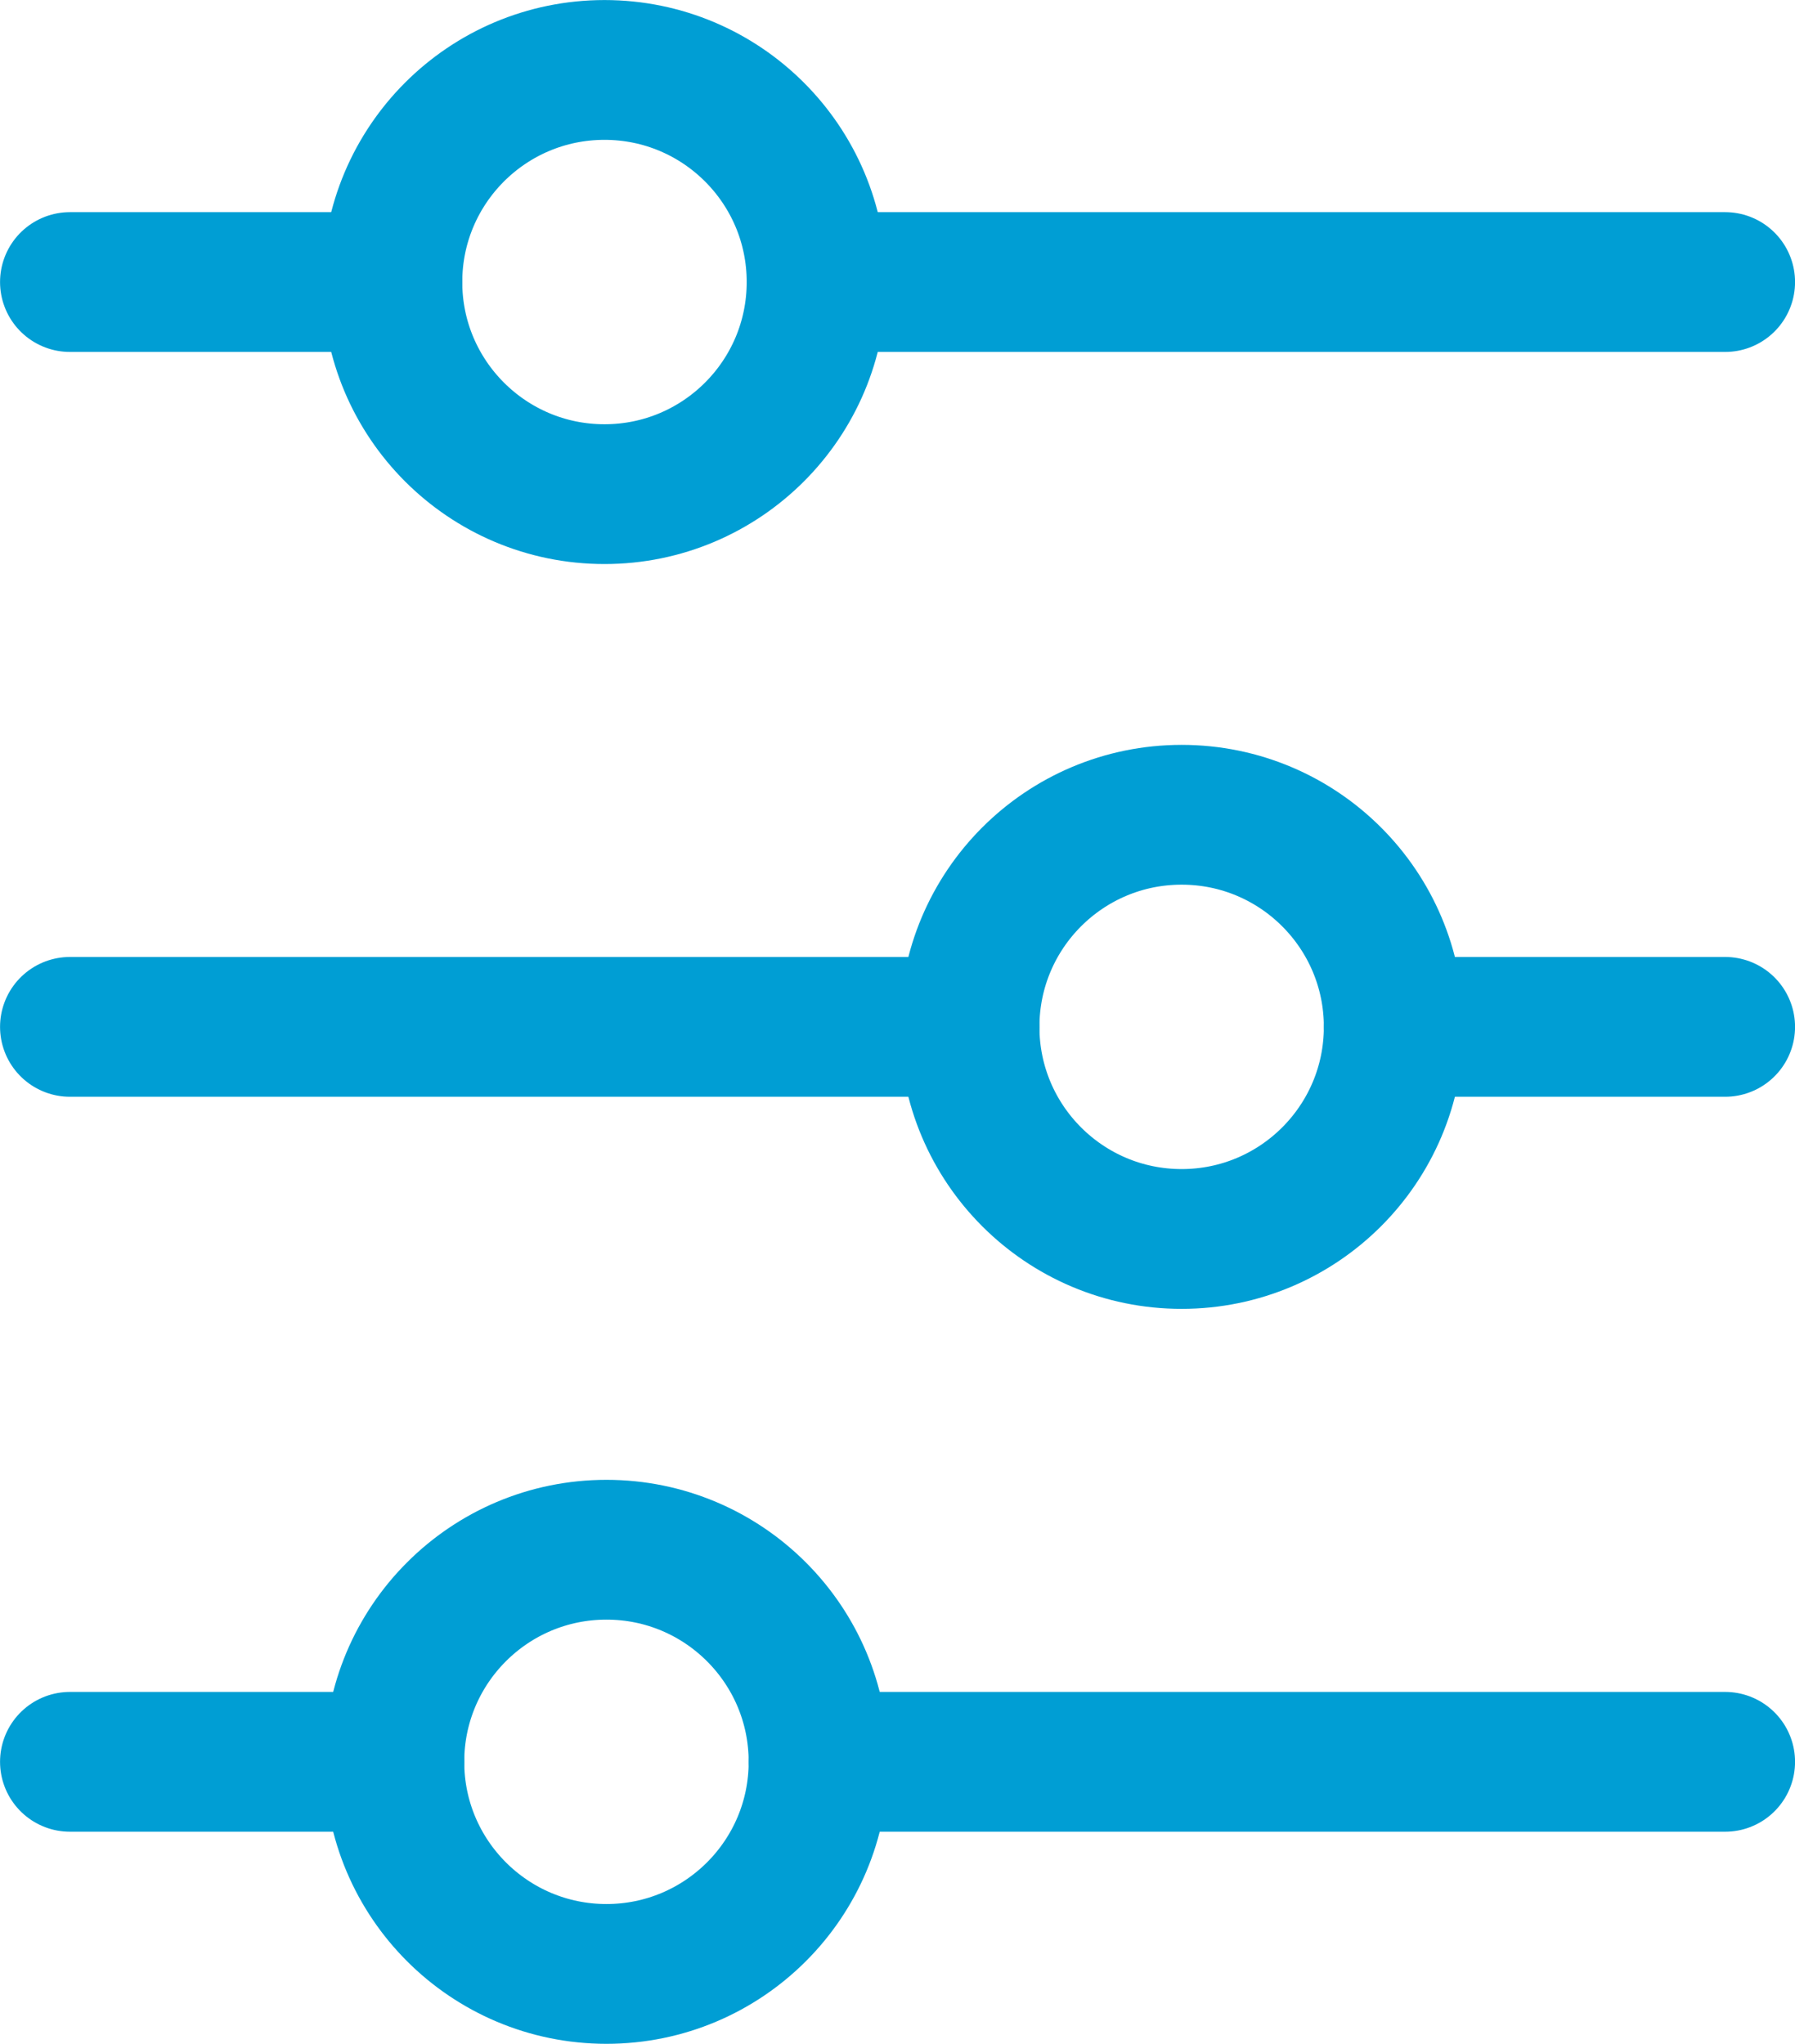
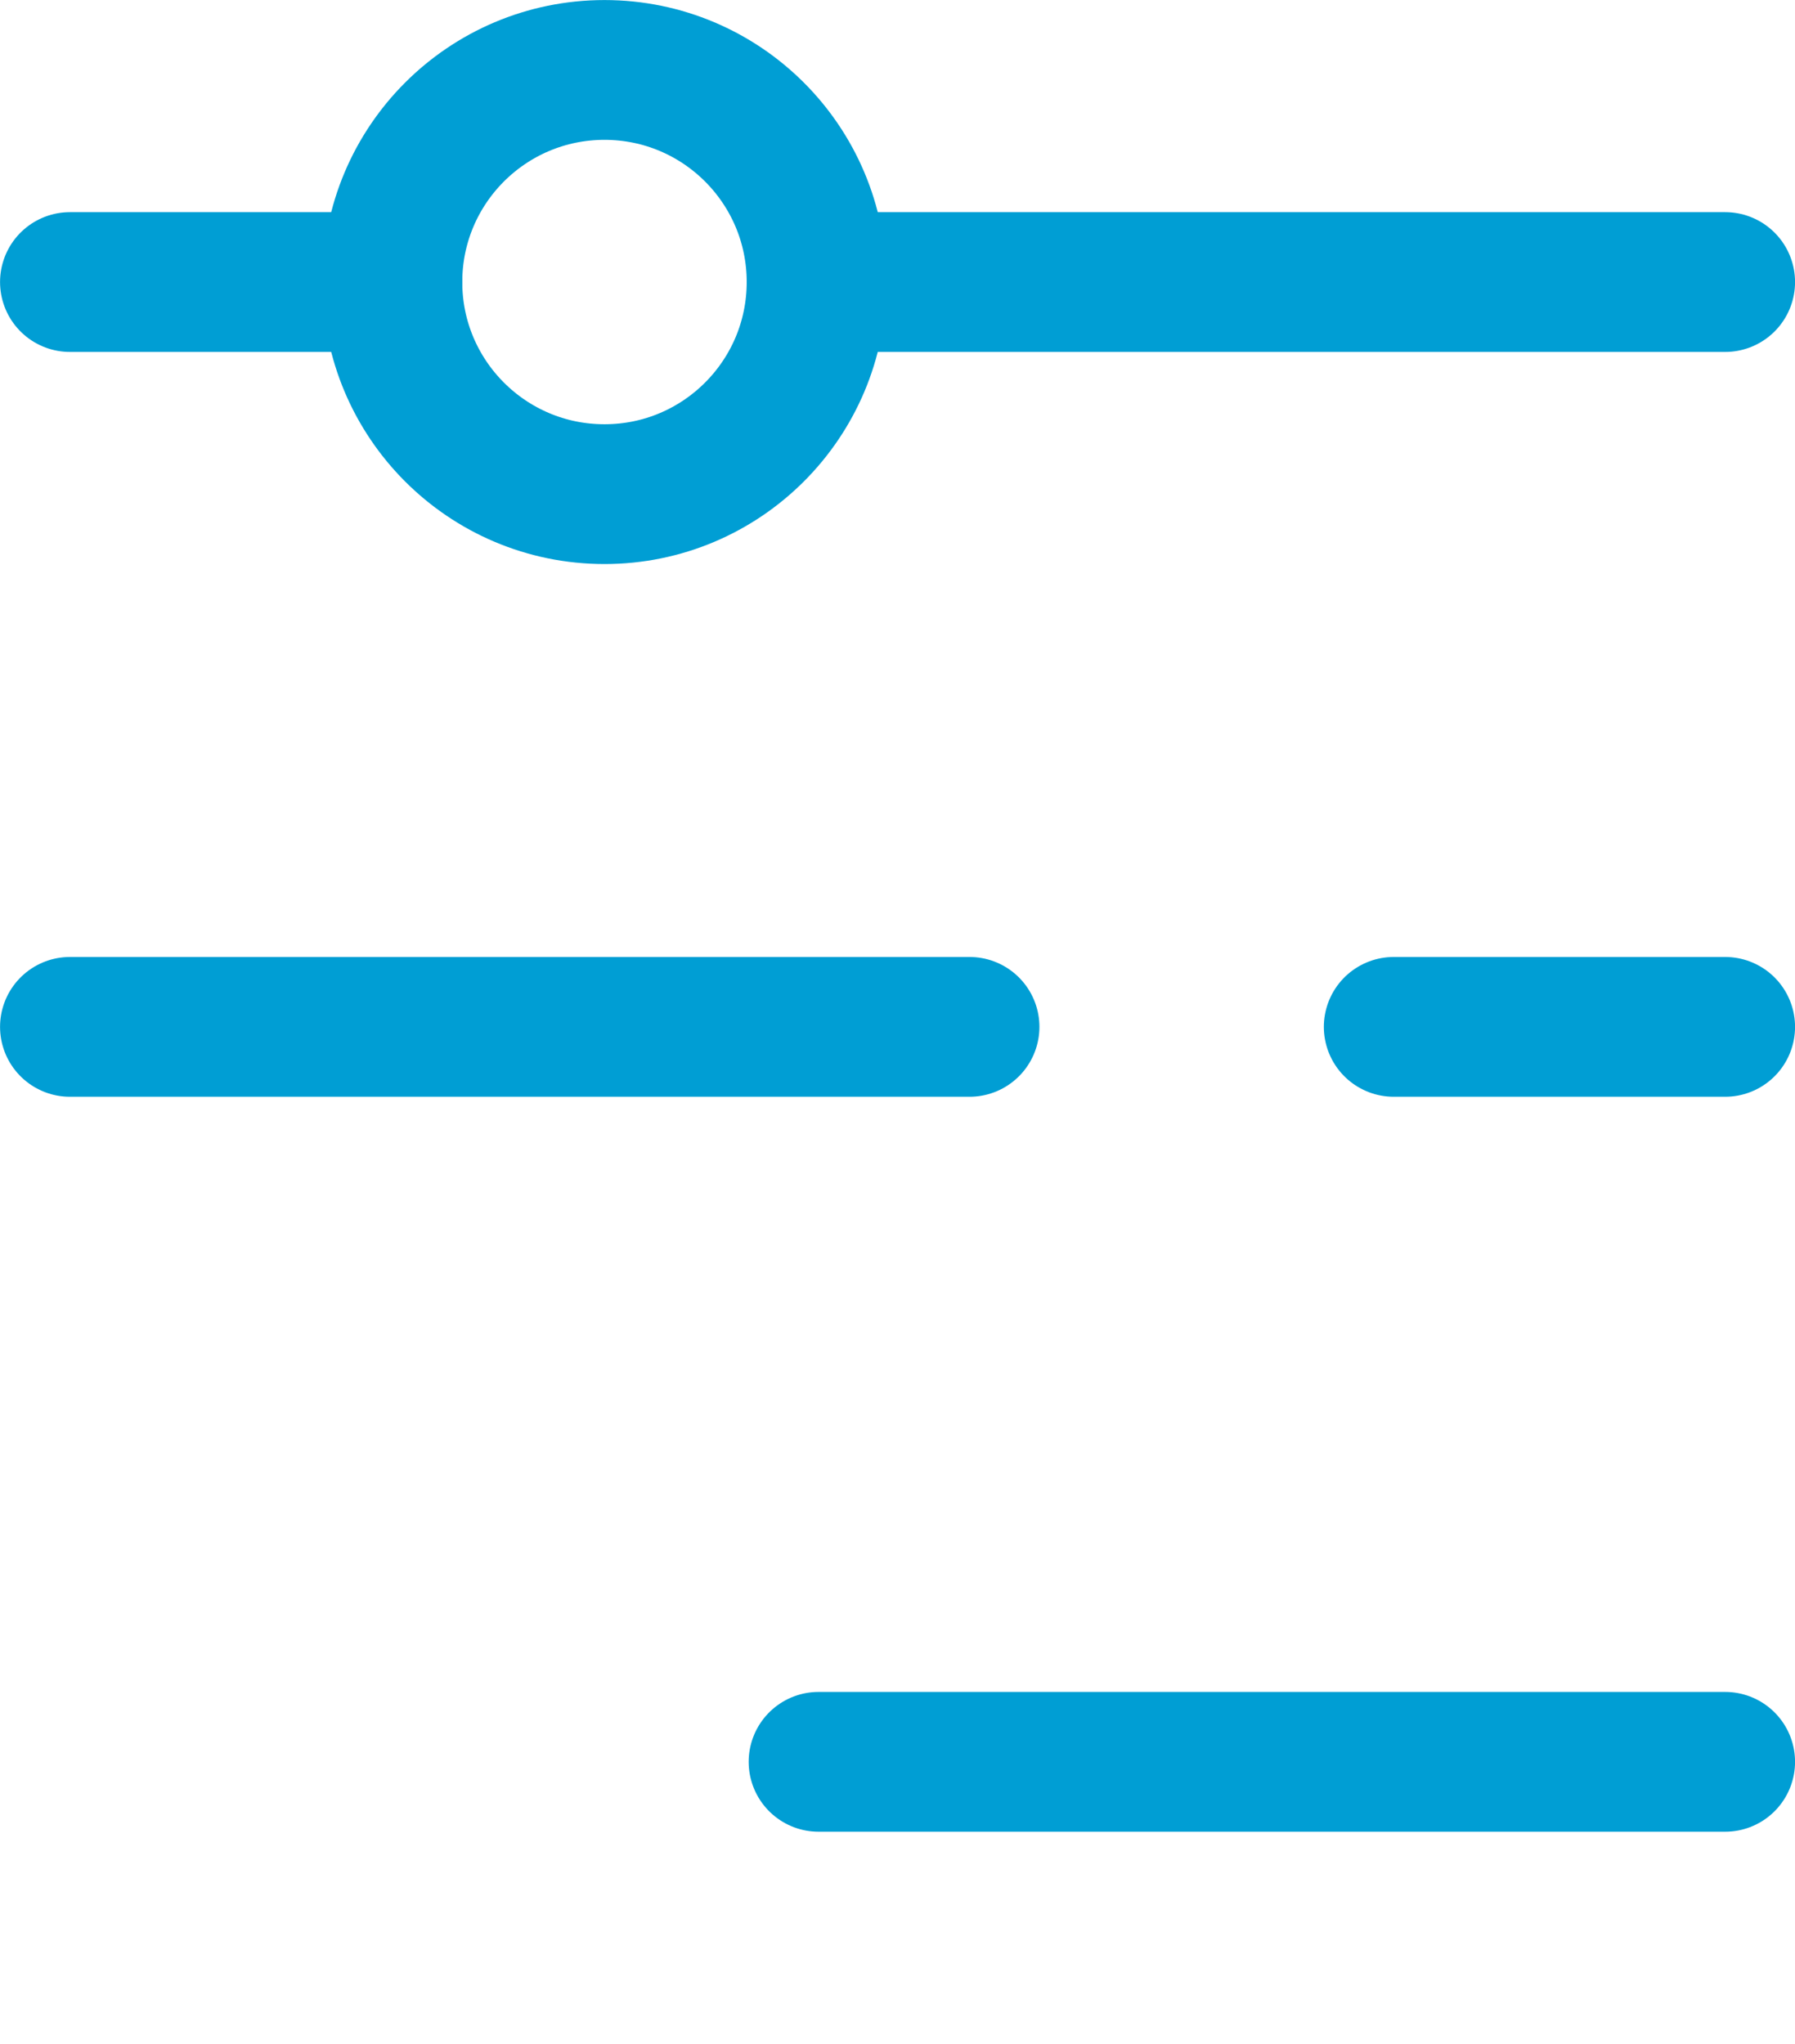
<svg xmlns="http://www.w3.org/2000/svg" viewBox="0 0 181.94 207.17">
  <defs>
    <style>.cls-1{fill:none;stroke:#009ed4;stroke-linecap:round;stroke-linejoin:round;stroke-width:14.17px;}</style>
  </defs>
  <title>picto_filtrage</title>
  <g id="Calque_2" data-name="Calque 2">
    <g id="Calque_3" data-name="Calque 3">
      <line class="cls-1" x1="39.77" y1="28.59" x2="7.09" y2="28.59" />
      <line class="cls-1" x1="174.86" y1="28.59" x2="82.77" y2="28.59" />
      <line class="cls-1" x1="98.27" y1="104.09" x2="7.09" y2="104.09" />
      <line class="cls-1" x1="174.86" y1="104.09" x2="141.27" y2="104.09" />
-       <line class="cls-1" x1="39.97" y1="178.59" x2="7.09" y2="178.59" />
      <line class="cls-1" x1="174.86" y1="178.59" x2="82.97" y2="178.59" />
-       <circle class="cls-1" cx="119.77" cy="104.09" r="21.5" />
      <circle class="cls-1" cx="61.27" cy="28.59" r="21.5" />
-       <circle class="cls-1" cx="61.47" cy="178.59" r="21.5" />
    </g>
  </g>
</svg>